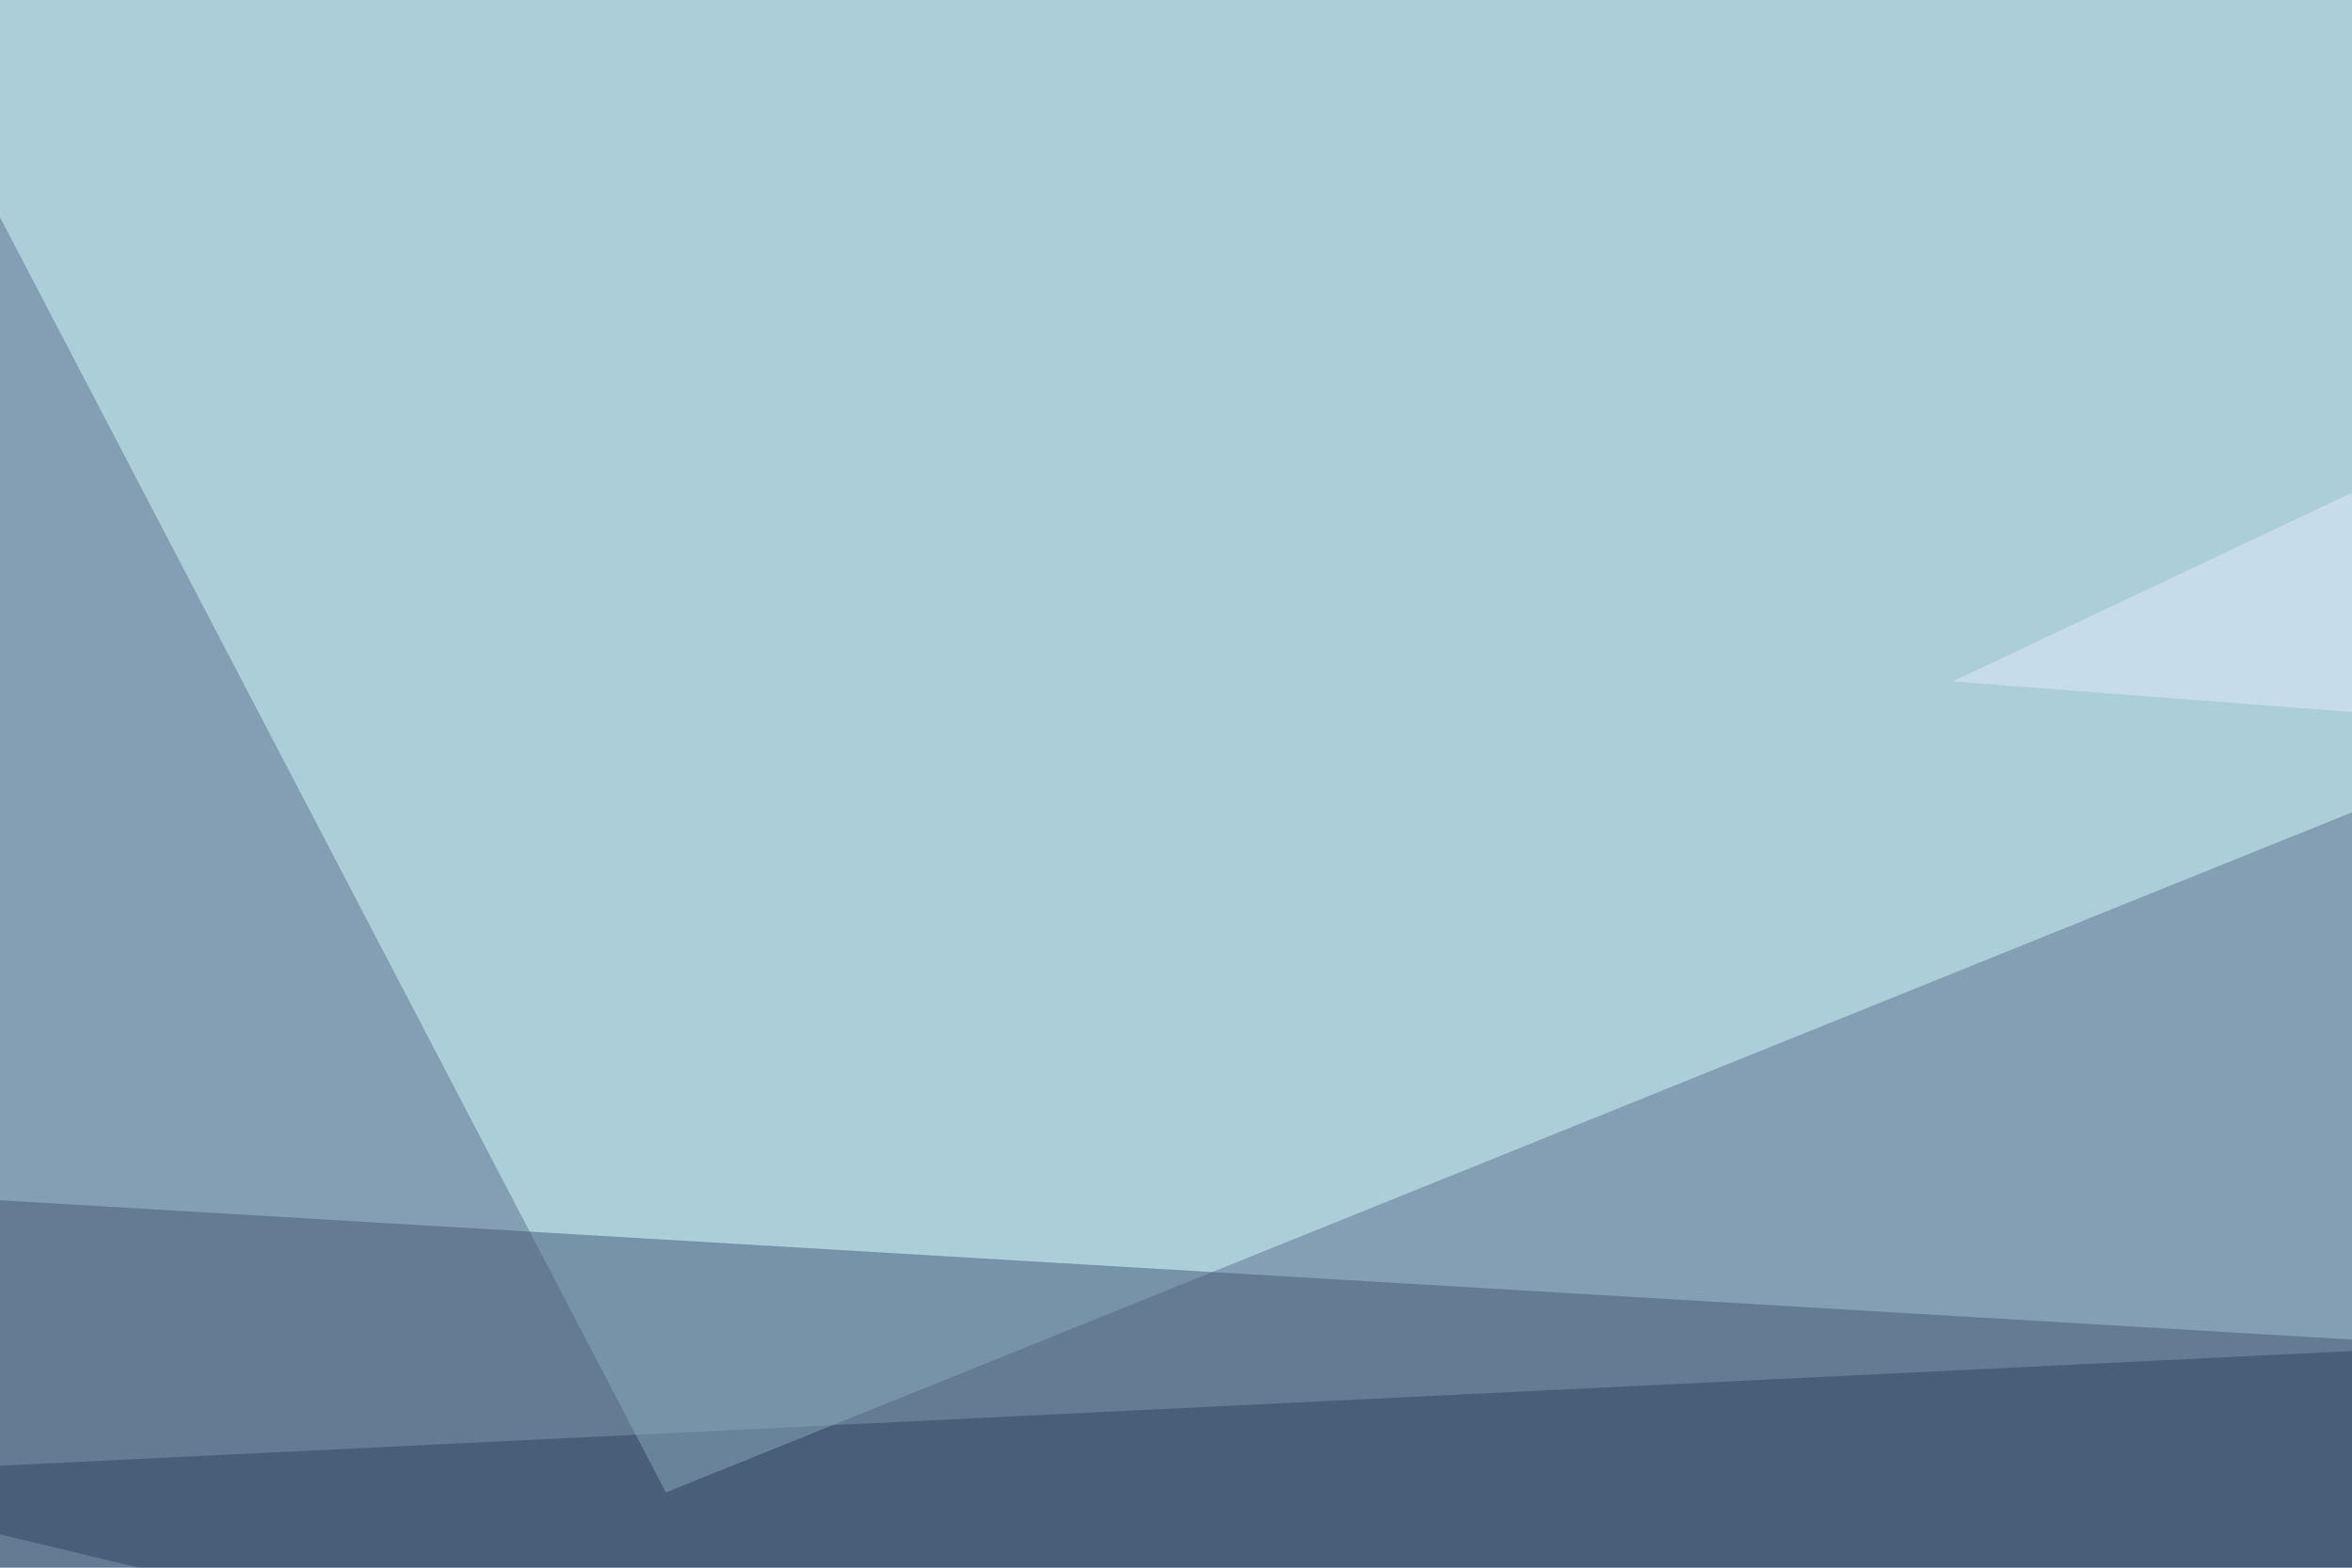
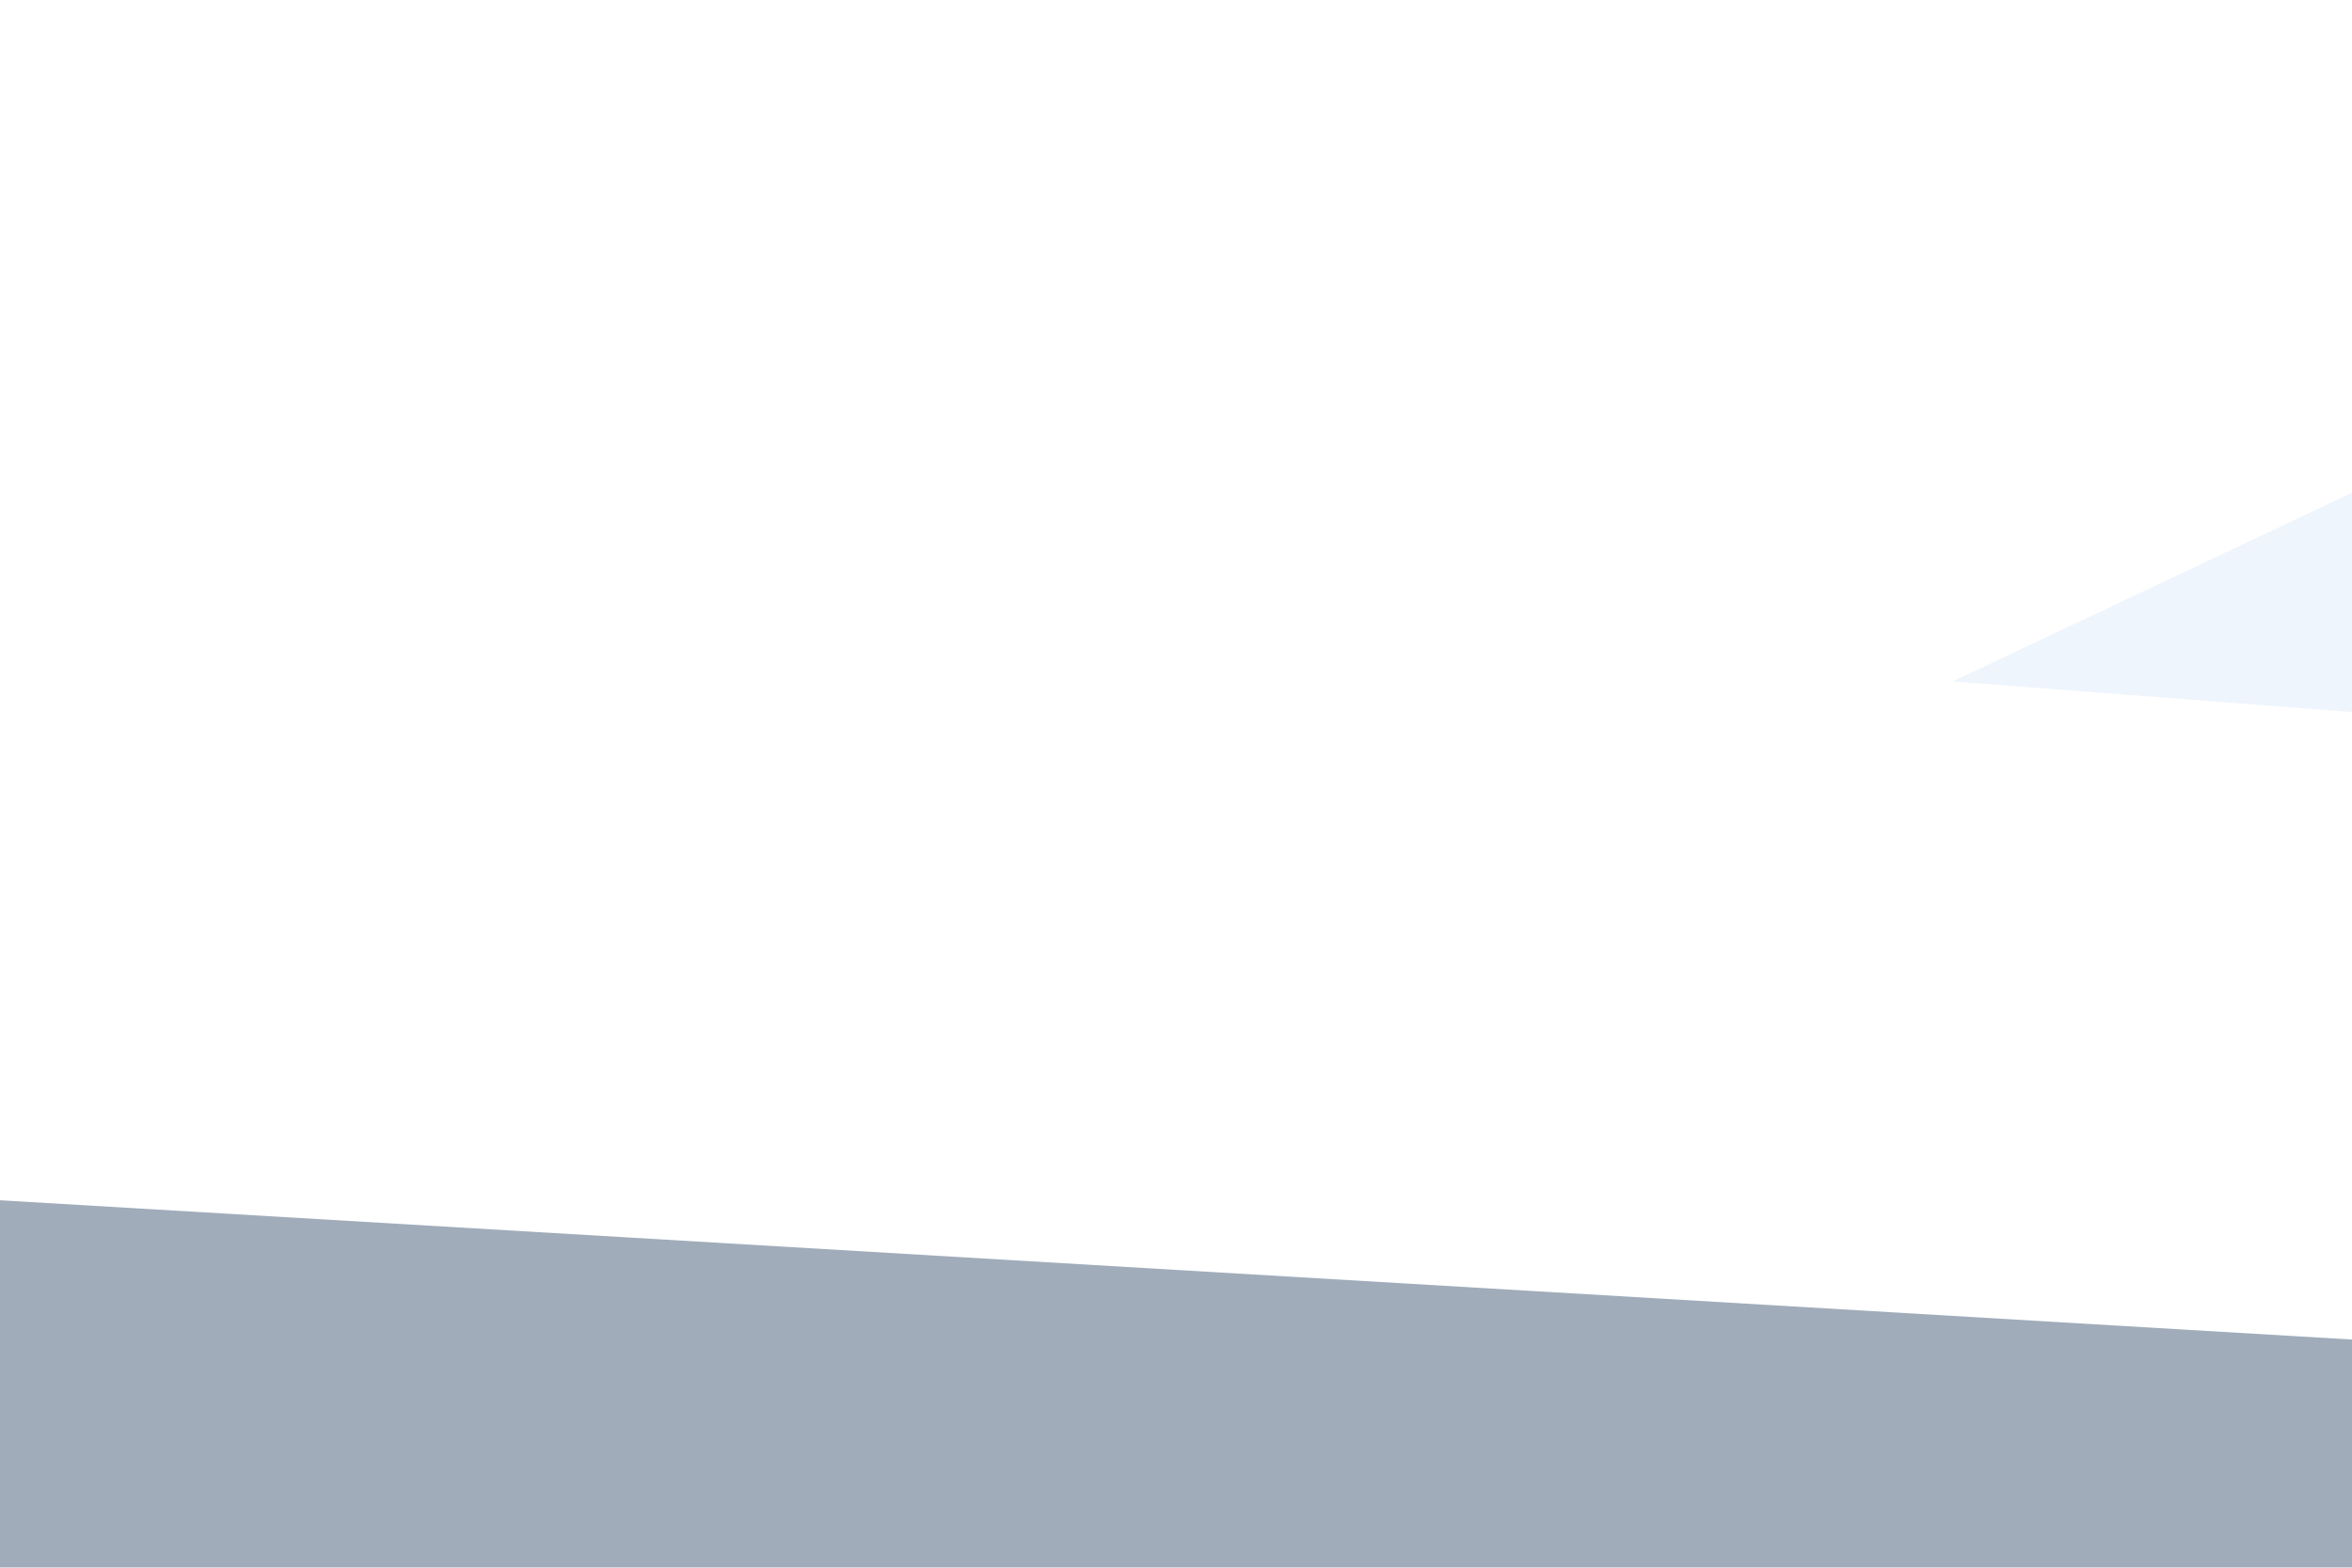
<svg xmlns="http://www.w3.org/2000/svg" width="450" height="300">
  <filter id="a">
    <feGaussianBlur stdDeviation="55" />
  </filter>
-   <rect width="100%" height="100%" fill="#849fb3" />
  <g filter="url(#a)">
    <g fill-opacity=".5">
-       <path fill="#192b48" d="M722.2 467.3L-45.4 282.7l840.8-41z" />
-       <path fill="#d5feff" d="M-45.4-45.4l172.8 331 668-269.5z" />
+       <path fill="#d5feff" d="M-45.4-45.4z" />
      <path fill="#425b77" d="M24.9 467.3L-45.4 227l840.8 49.8z" />
      <path fill="#e0edfc" d="M745.6-45.4l-372 175.8 342.7 26.3z" />
    </g>
  </g>
</svg>